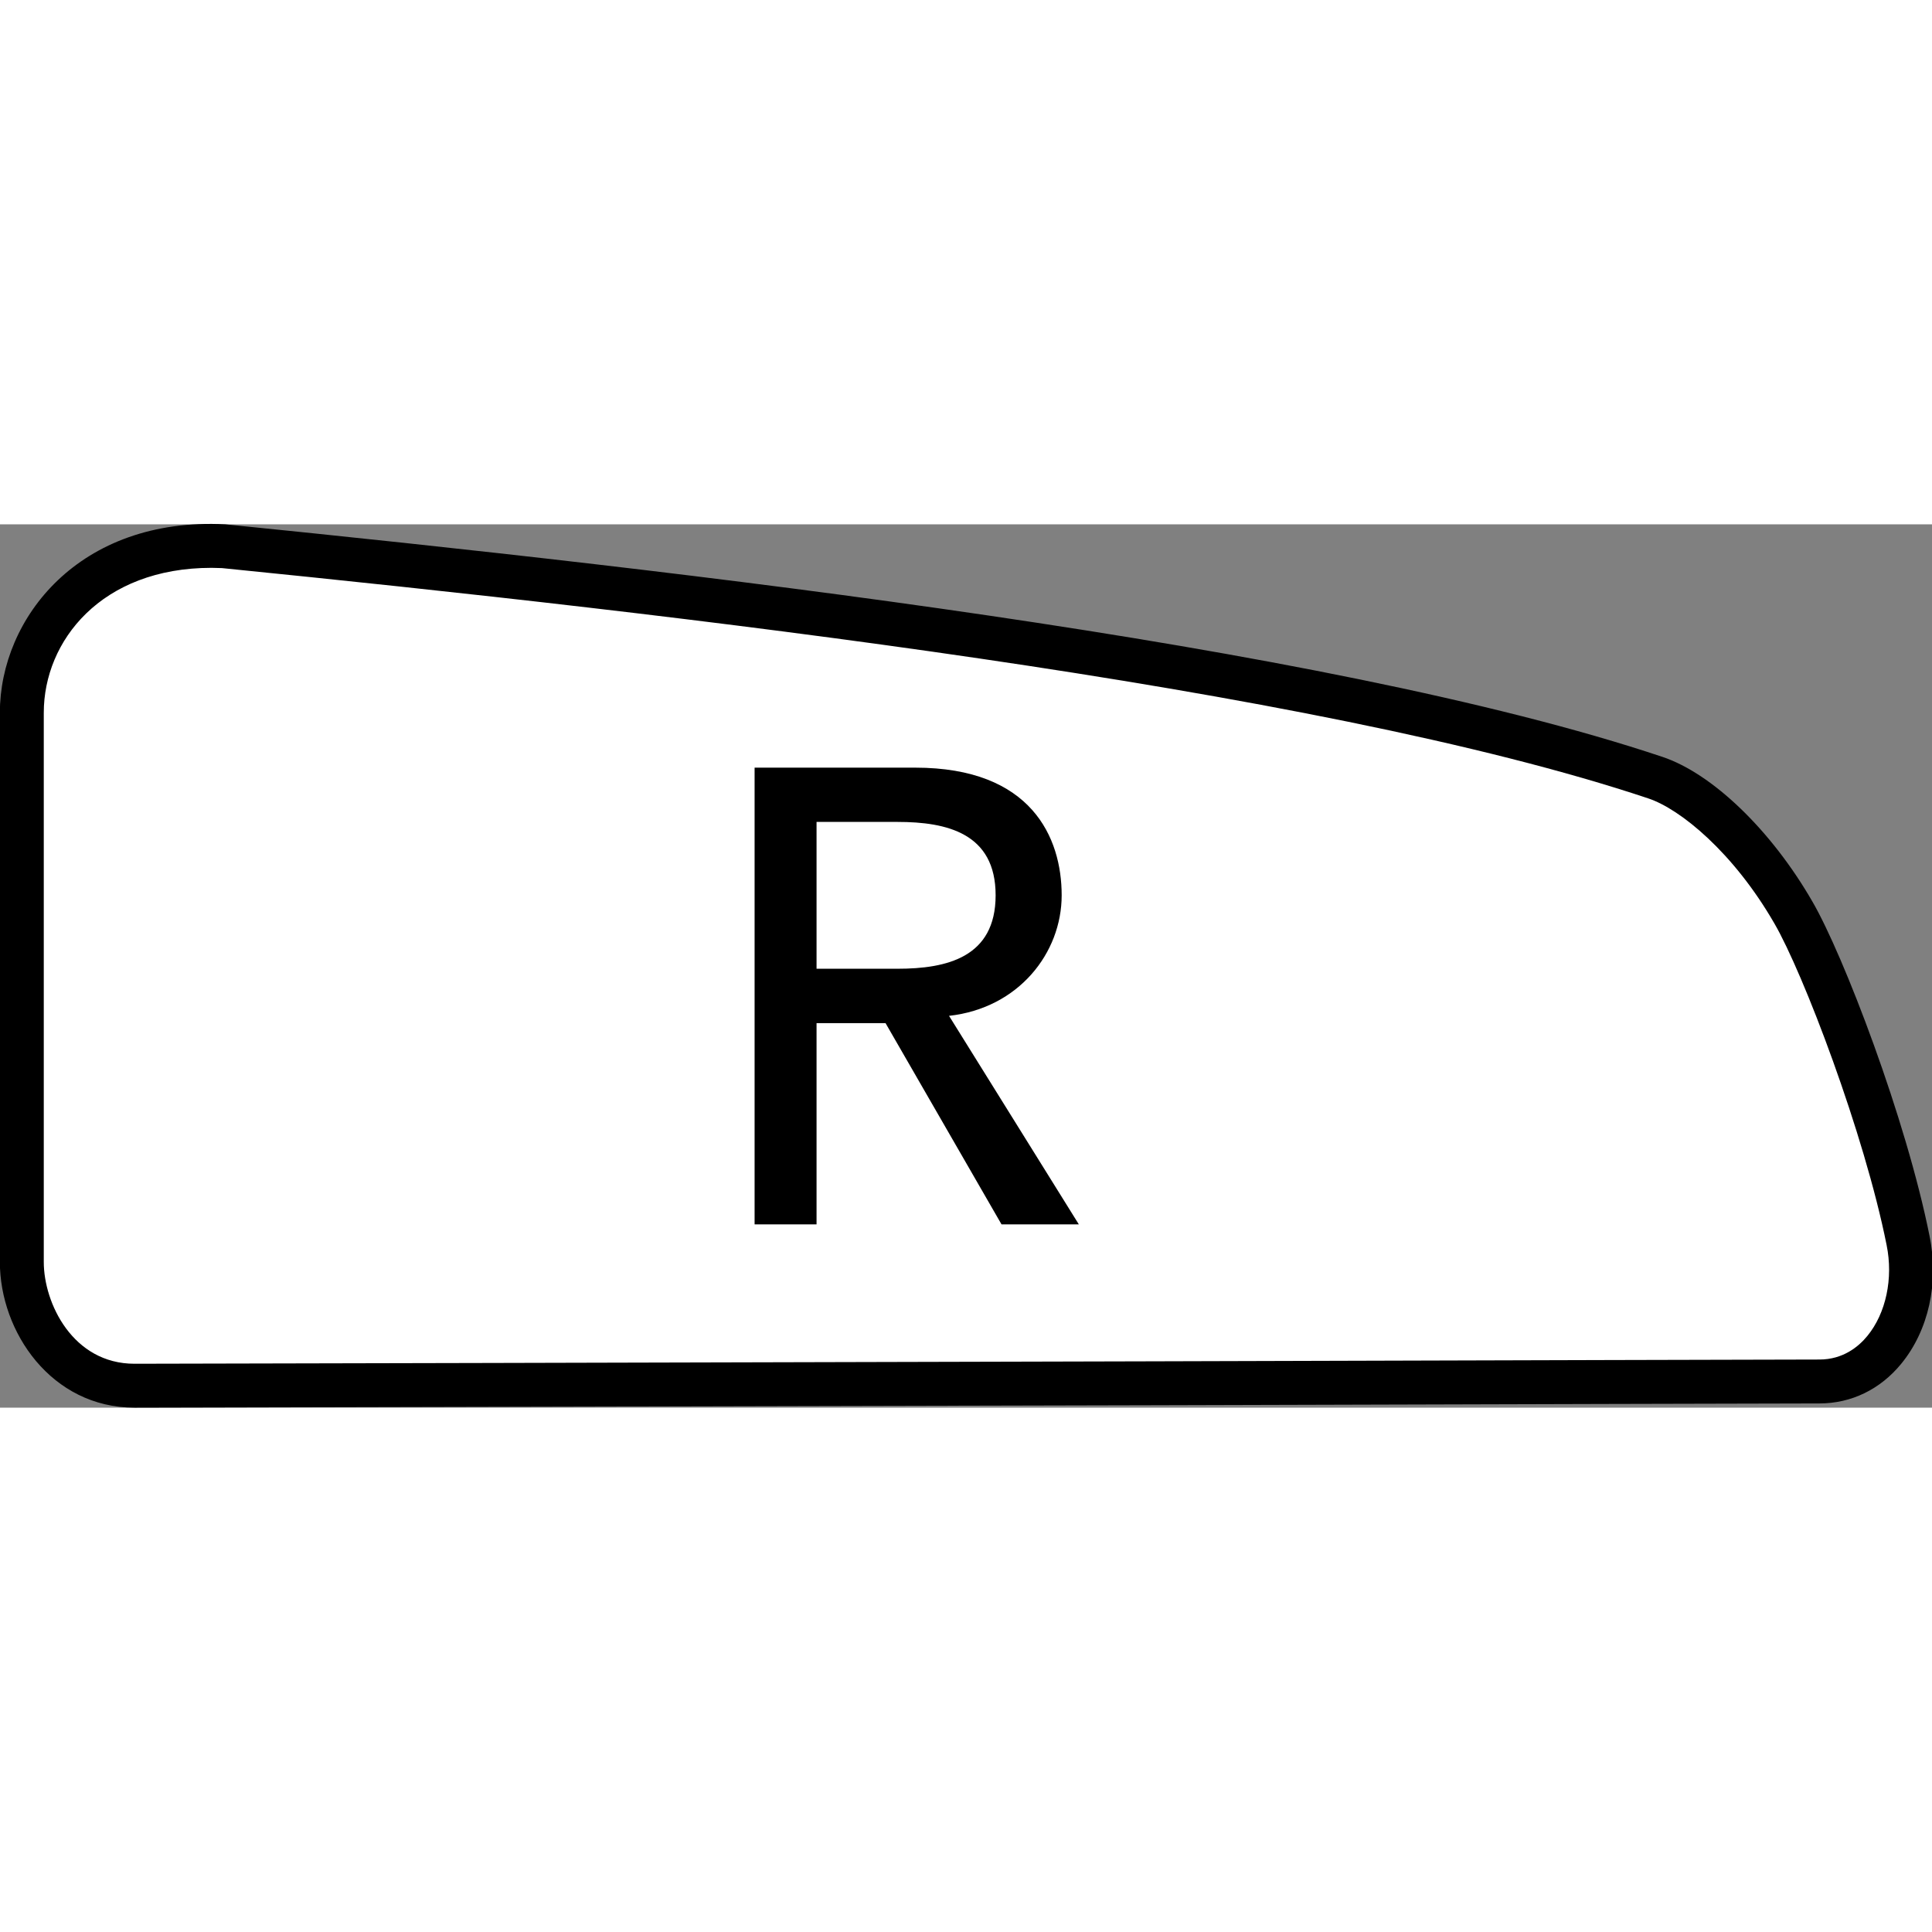
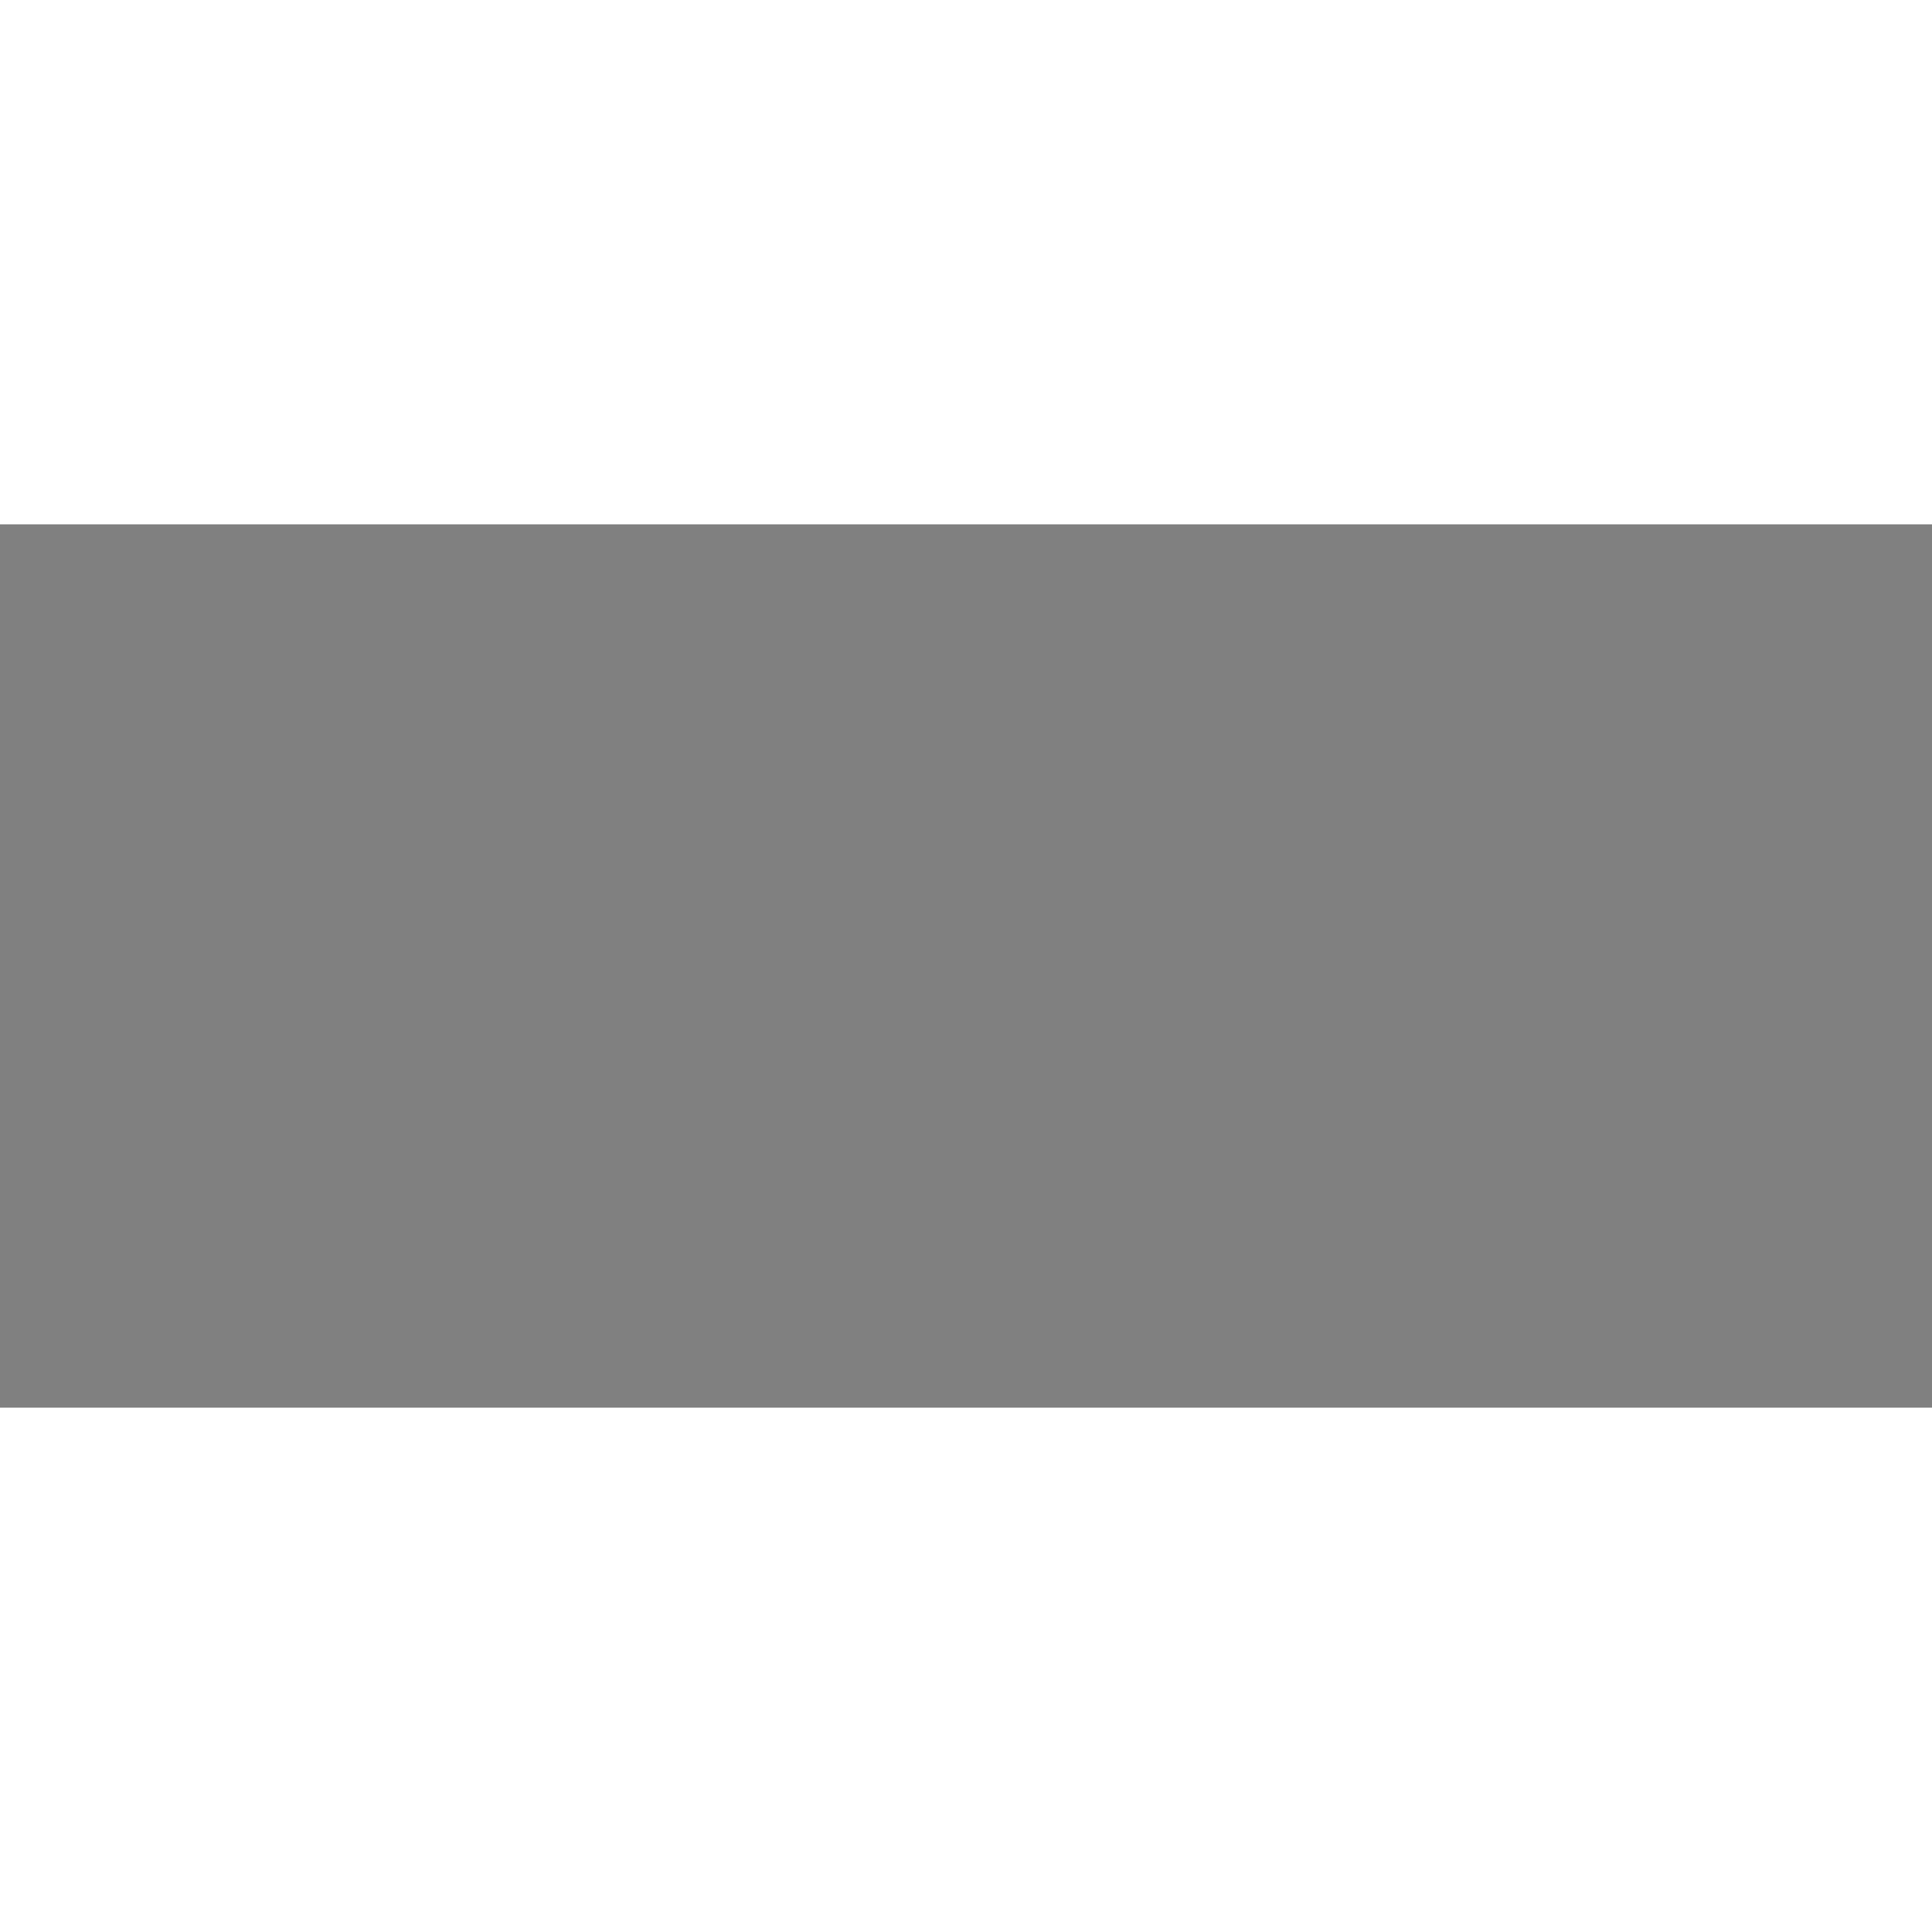
<svg xmlns="http://www.w3.org/2000/svg" width="128" height="128" viewBox="0 0 5.328 2.436" version="1.1" id="svg1">
  <rect x="0" y="0" width="5.328" height="2.436" fill="#808080" stroke="none" />
  <defs id="defs1">
    <clipPath clipPathUnits="userSpaceOnUse" id="clipPath492">
-       <path d="M 0,0 H 651.969 V 510.235 H 0 Z" transform="translate(-111.805,-295.958)" id="path492" />
-     </clipPath>
+       </clipPath>
    <clipPath clipPathUnits="userSpaceOnUse" id="clipPath494">
      <path d="M 0,0 H 651.969 V 510.235 H 0 Z" transform="translate(-112.686,-294.82)" id="path494" />
    </clipPath>
    <clipPath clipPathUnits="userSpaceOnUse" id="clipPath496">
-       <path d="M 0,0 H 651.969 V 510.235 H 0 Z" transform="translate(-117.533,-299.823)" id="path496" />
-     </clipPath>
+       </clipPath>
  </defs>
  <g id="layer1" transform="translate(-92.869,-102.923)">
-     <path id="path491" d="m 0,0 c 0,-0.429 0.303,-0.967 0.881,-0.967 0.578,0 12.826,0.033 13.163,0.033 0.505,0 0.802,0.56 0.693,1.1 C 14.56,1.047 14.082,2.314 13.84,2.731 13.512,3.3 13.069,3.682 12.76,3.784 10.199,4.641 5.273,5.221 1.581,5.591 0.558,5.639 0,4.959 0,4.291 Z" style="fill:#ffffff;fill-opacity:1;fill-rule:nonzero;stroke:none" transform="matrix(0.353,0,0,-0.353,92.929,104.957)" clip-path="url(#clipPath492)" />
-     <path id="path493" d="m 0,0 c -0.649,0 -1.052,0.591 -1.052,1.138 v 4.291 c 0,0.739 0.621,1.531 1.761,1.472 C 4.271,6.542 9.3,5.966 11.934,5.085 12.326,4.955 12.787,4.511 13.108,3.954 13.35,3.538 13.841,2.256 14.024,1.338 14.098,0.974 14.015,0.603 13.803,0.344 13.639,0.143 13.412,0.033 13.163,0.033 13.018,0.033 10.643,0.027 7.949,0.019 4.414,0.011 0.329,0 0,0 m 0.601,6.561 c -0.86,0 -1.31,-0.57 -1.31,-1.132 V 1.138 c 0,-0.321 0.226,-0.795 0.709,-0.795 0.329,0 4.413,0.01 7.948,0.019 2.694,0.008 5.07,0.014 5.215,0.014 0.184,0 0.306,0.1 0.375,0.185 0.145,0.177 0.203,0.449 0.15,0.709 C 13.514,2.142 13.036,3.396 12.811,3.783 12.493,4.335 12.077,4.677 11.825,4.76 9.223,5.63 4.221,6.203 0.683,6.559 Z" style="fill:#000000;fill-opacity:1;fill-rule:nonzero;stroke:none" transform="matrix(0.353,0,0,-0.353,93.24,105.359)" clip-path="url(#clipPath494)" />
    <path id="path495" d="m 0,0 h 1.255 c 0.91,0 1.144,-0.548 1.144,-0.997 0,-0.452 -0.338,-0.882 -0.88,-0.942 L 2.533,-3.568 H 1.929 L 1.023,-1.996 H 0.484 V -3.568 H 0 Z m 0.484,-1.571 h 0.633 c 0.385,0 0.766,0.089 0.766,0.574 0,0.485 -0.381,0.573 -0.766,0.573 H 0.484 Z" style="fill:#000000;fill-opacity:1;fill-rule:nonzero;stroke:none" transform="matrix(0.353,0,0,-0.353,94.95,103.594)" clip-path="url(#clipPath496)" />
  </g>
</svg>